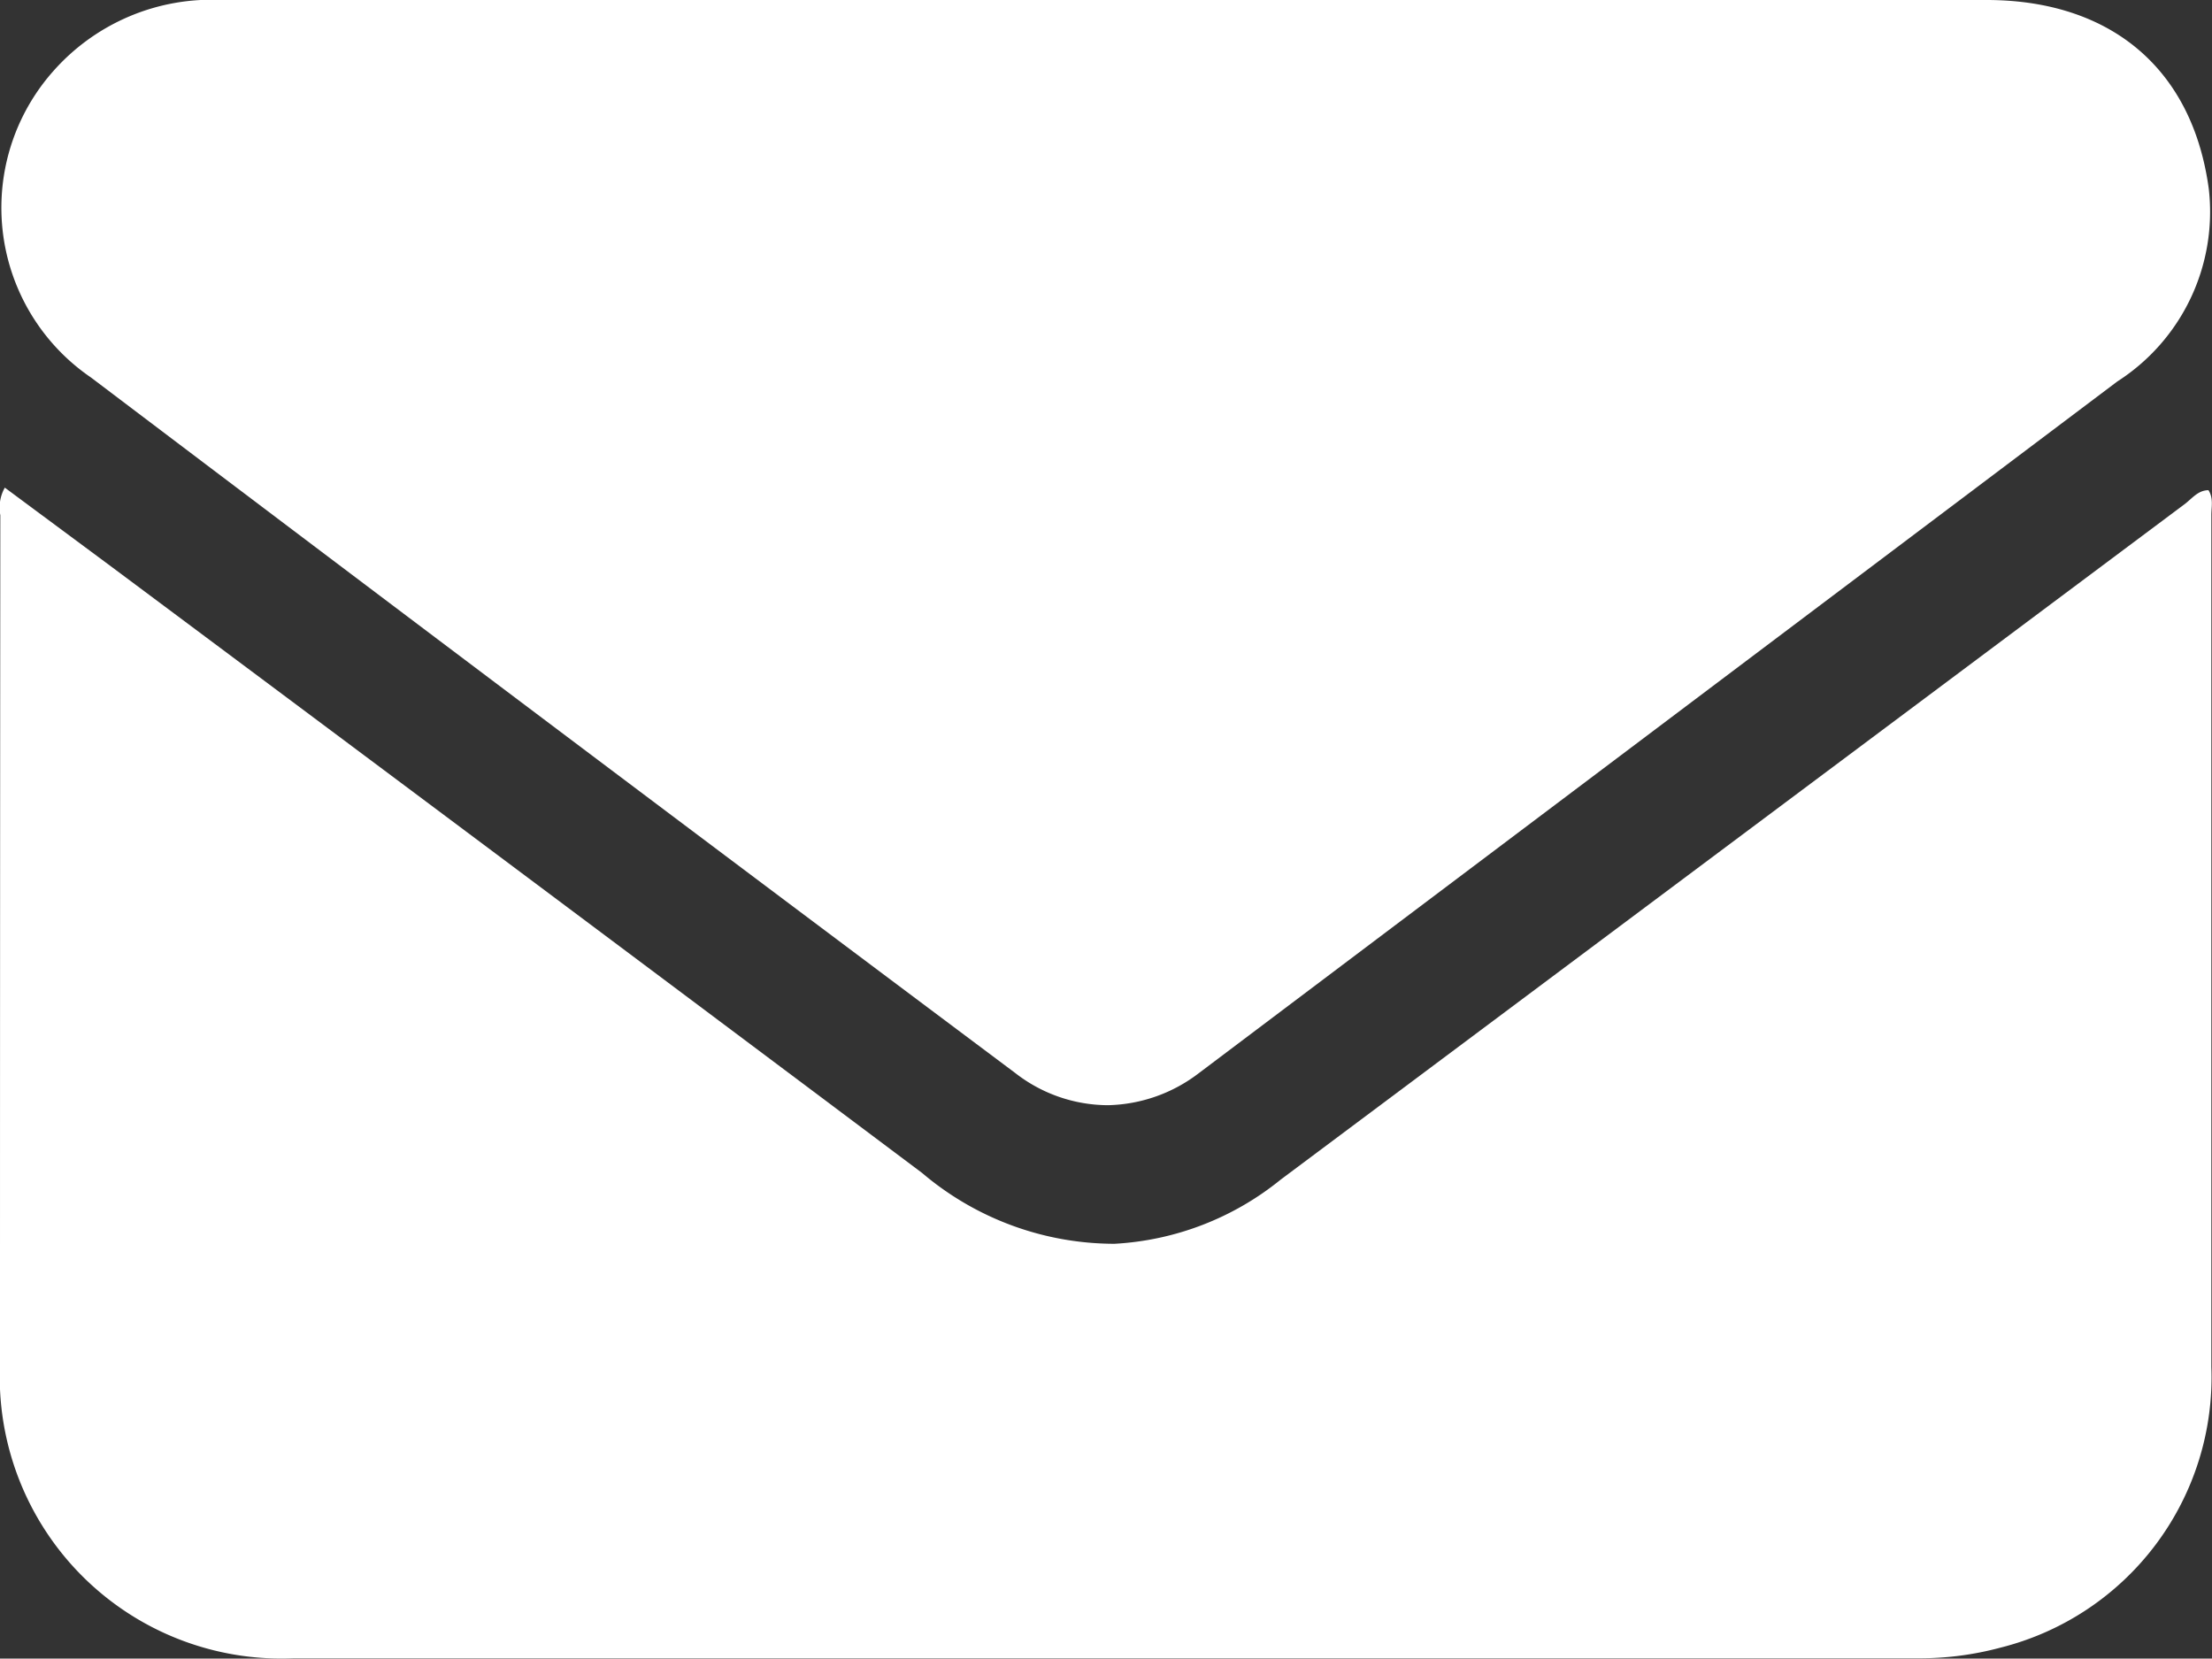
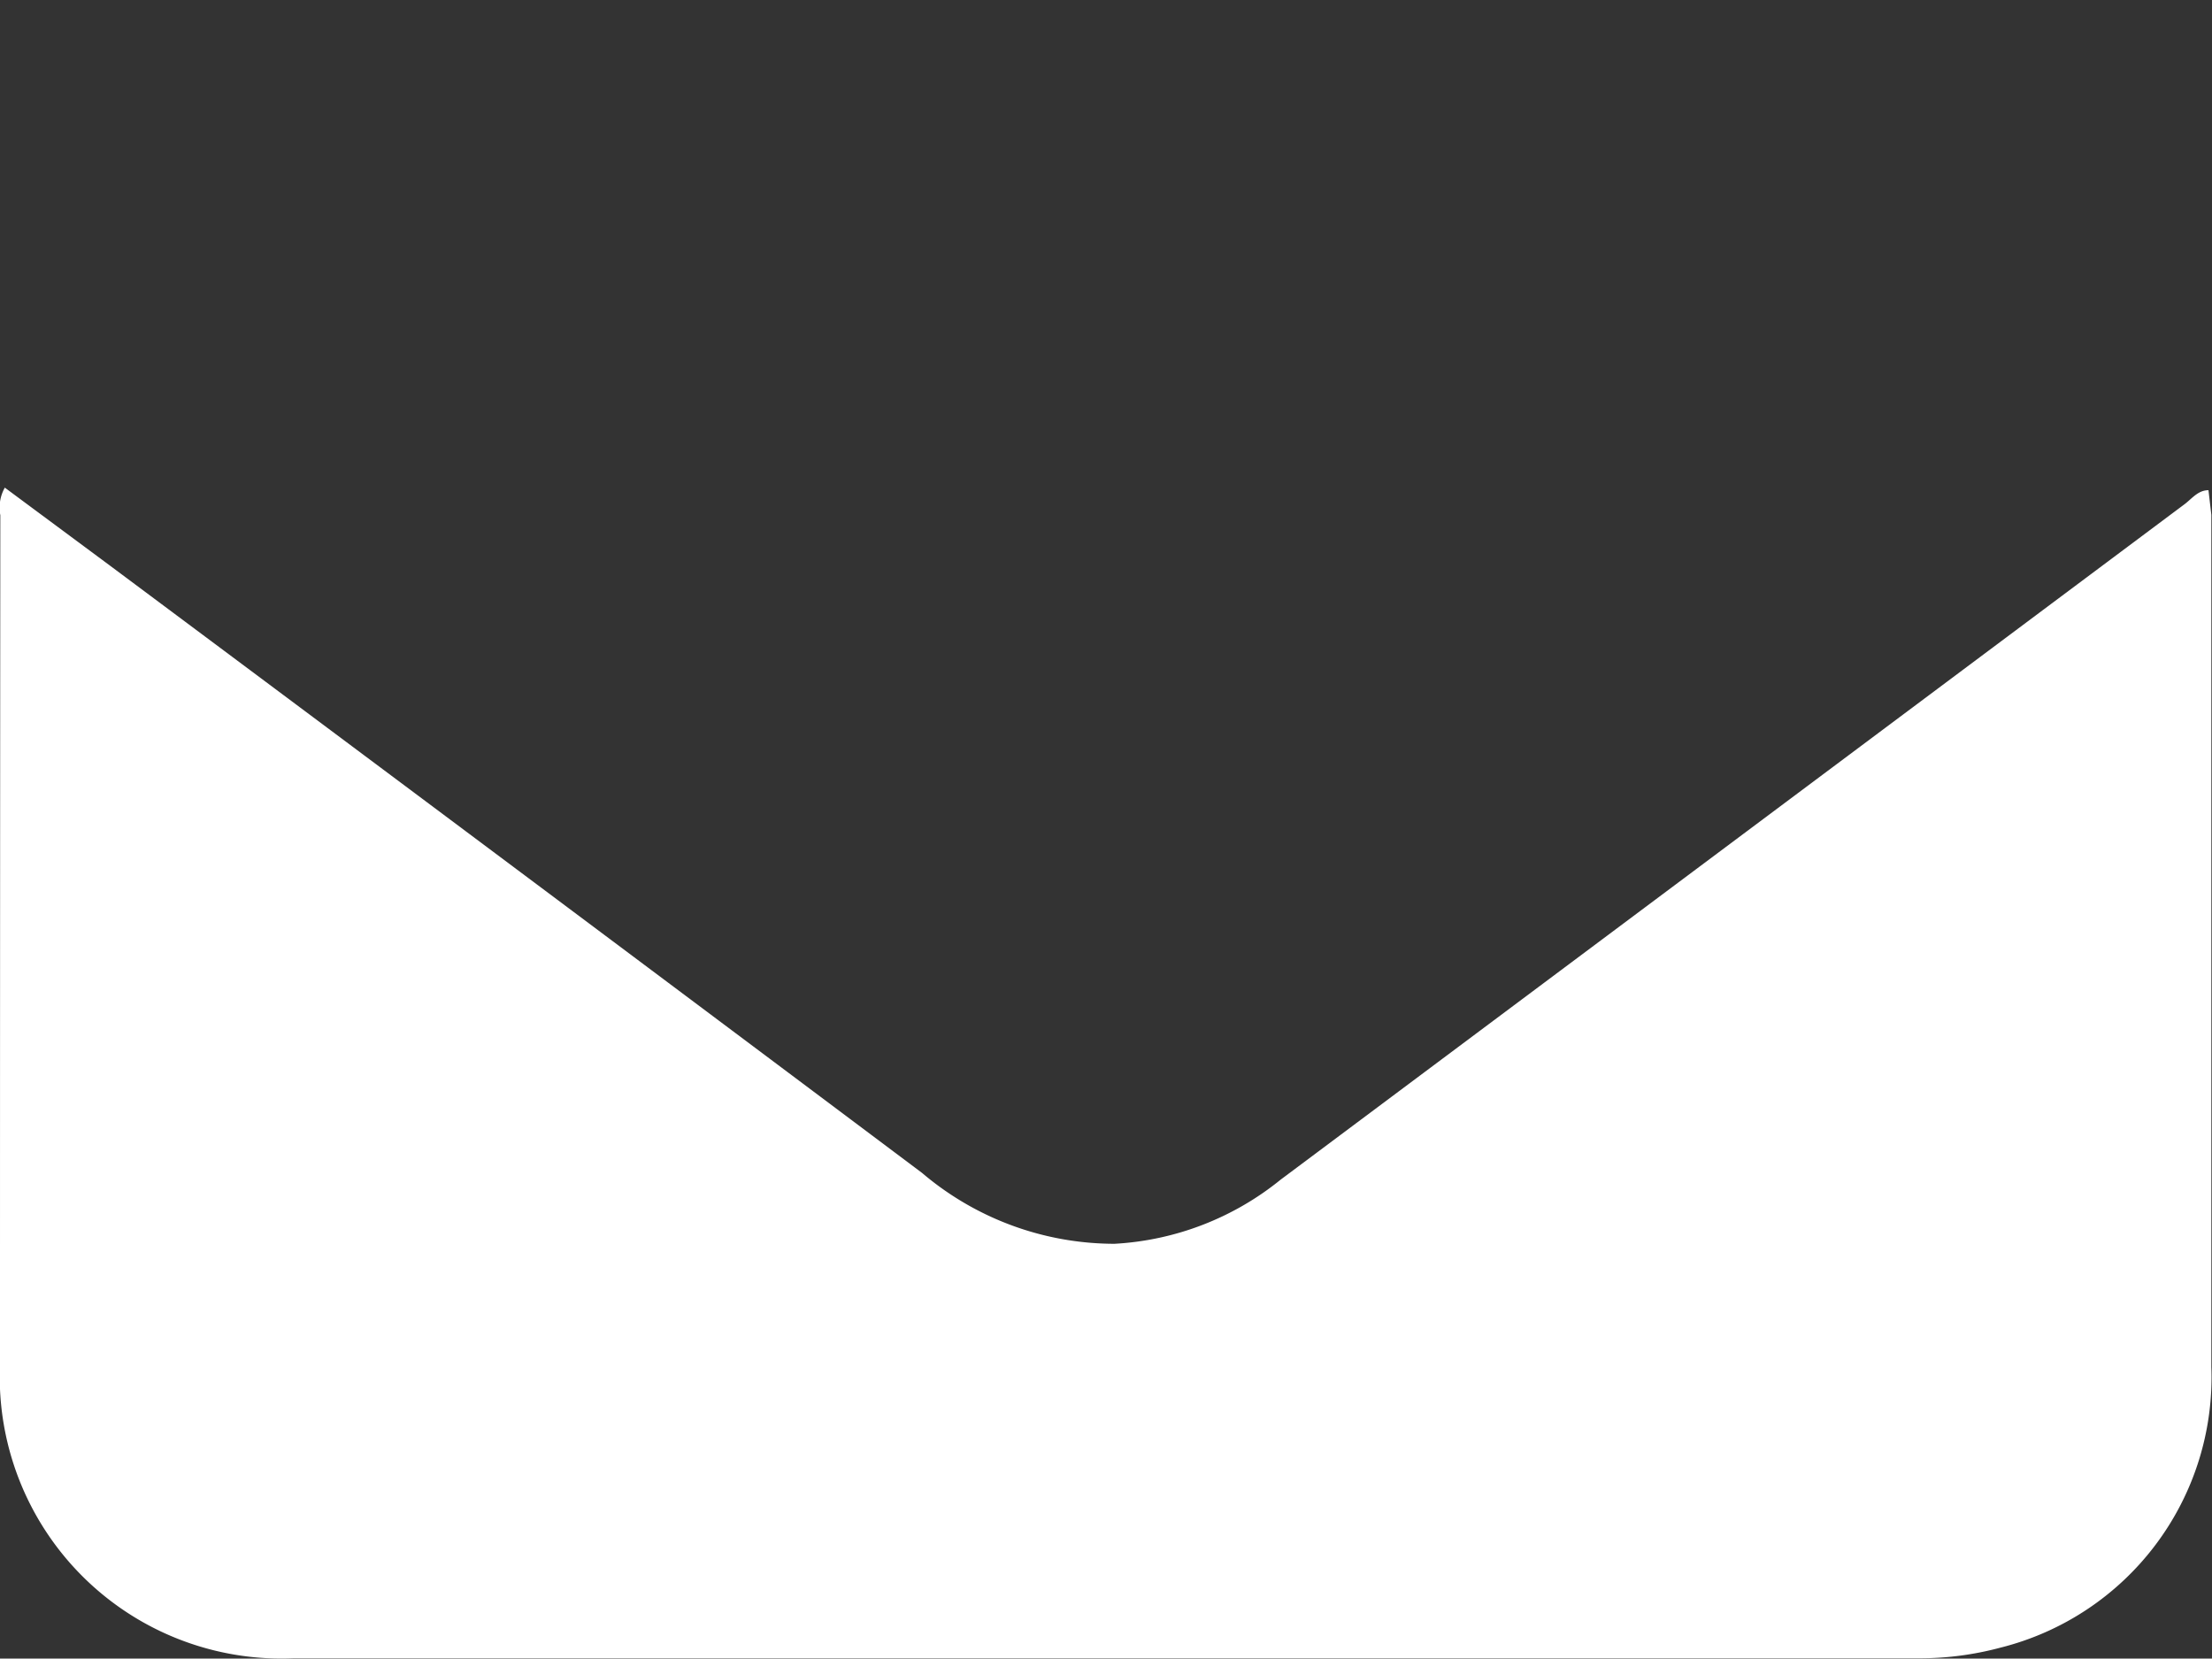
<svg xmlns="http://www.w3.org/2000/svg" viewBox="0 0 68.95 51.7">
  <rect x="0" y="0" width="68.95" height="51.7" fill="#333333" stroke="none" />
  <defs>
    <style>.d4512510-623b-496e-aeb3-8bf9bdb8454a{fill:#fff;}</style>
  </defs>
  <title>mail-w</title>
  <g id="a8418ed5-9218-4f73-9280-3664aad6f3cf" data-name="Layer 2">
    <g id="406bbe9d-4bcf-4ef0-b27b-fd60804426a2" data-name="Layer 1">
-       <path class="d4512510-623b-496e-aeb3-8bf9bdb8454a" d="M68.84,15.28c-.33,0-.52.27-.75.44L39.92,36.77a9,9,0,0,1-5.18,2,9.27,9.27,0,0,1-6-2.21Q16.1,27.08,3.44,17.64L.15,15.2a1.27,1.27,0,0,0-.14.86Q0,29.31,0,42.54a8.78,8.78,0,0,0,9.16,9.15H59.78a9.69,9.69,0,0,0,2.57-.33,8.69,8.69,0,0,0,6.58-8.75q0-13.27,0-26.56C68.93,15.8,69,15.53,68.84,15.28Z" />
-       <path class="d4512510-623b-496e-aeb3-8bf9bdb8454a" d="M2.84,11.77Q17.23,22.66,31.65,33.45a4.72,4.72,0,0,0,2.89,1,4.82,4.82,0,0,0,2.83-1l6-4.52L66,11.89a6.28,6.28,0,0,0,2.85-6C68.34,2.11,65.76,0,61.92,0H25.77C19.49,0,13.21,0,6.93,0A6.58,6.58,0,0,0,1.65,2.23,6.41,6.41,0,0,0,2.84,11.77Z" />
+       <path class="d4512510-623b-496e-aeb3-8bf9bdb8454a" d="M68.84,15.28c-.33,0-.52.27-.75.44L39.92,36.77a9,9,0,0,1-5.18,2,9.27,9.27,0,0,1-6-2.21Q16.1,27.08,3.44,17.64L.15,15.2a1.27,1.27,0,0,0-.14.86Q0,29.31,0,42.54a8.78,8.78,0,0,0,9.16,9.15H59.78a9.69,9.69,0,0,0,2.57-.33,8.69,8.69,0,0,0,6.58-8.75q0-13.27,0-26.56Z" />
    </g>
  </g>
</svg>